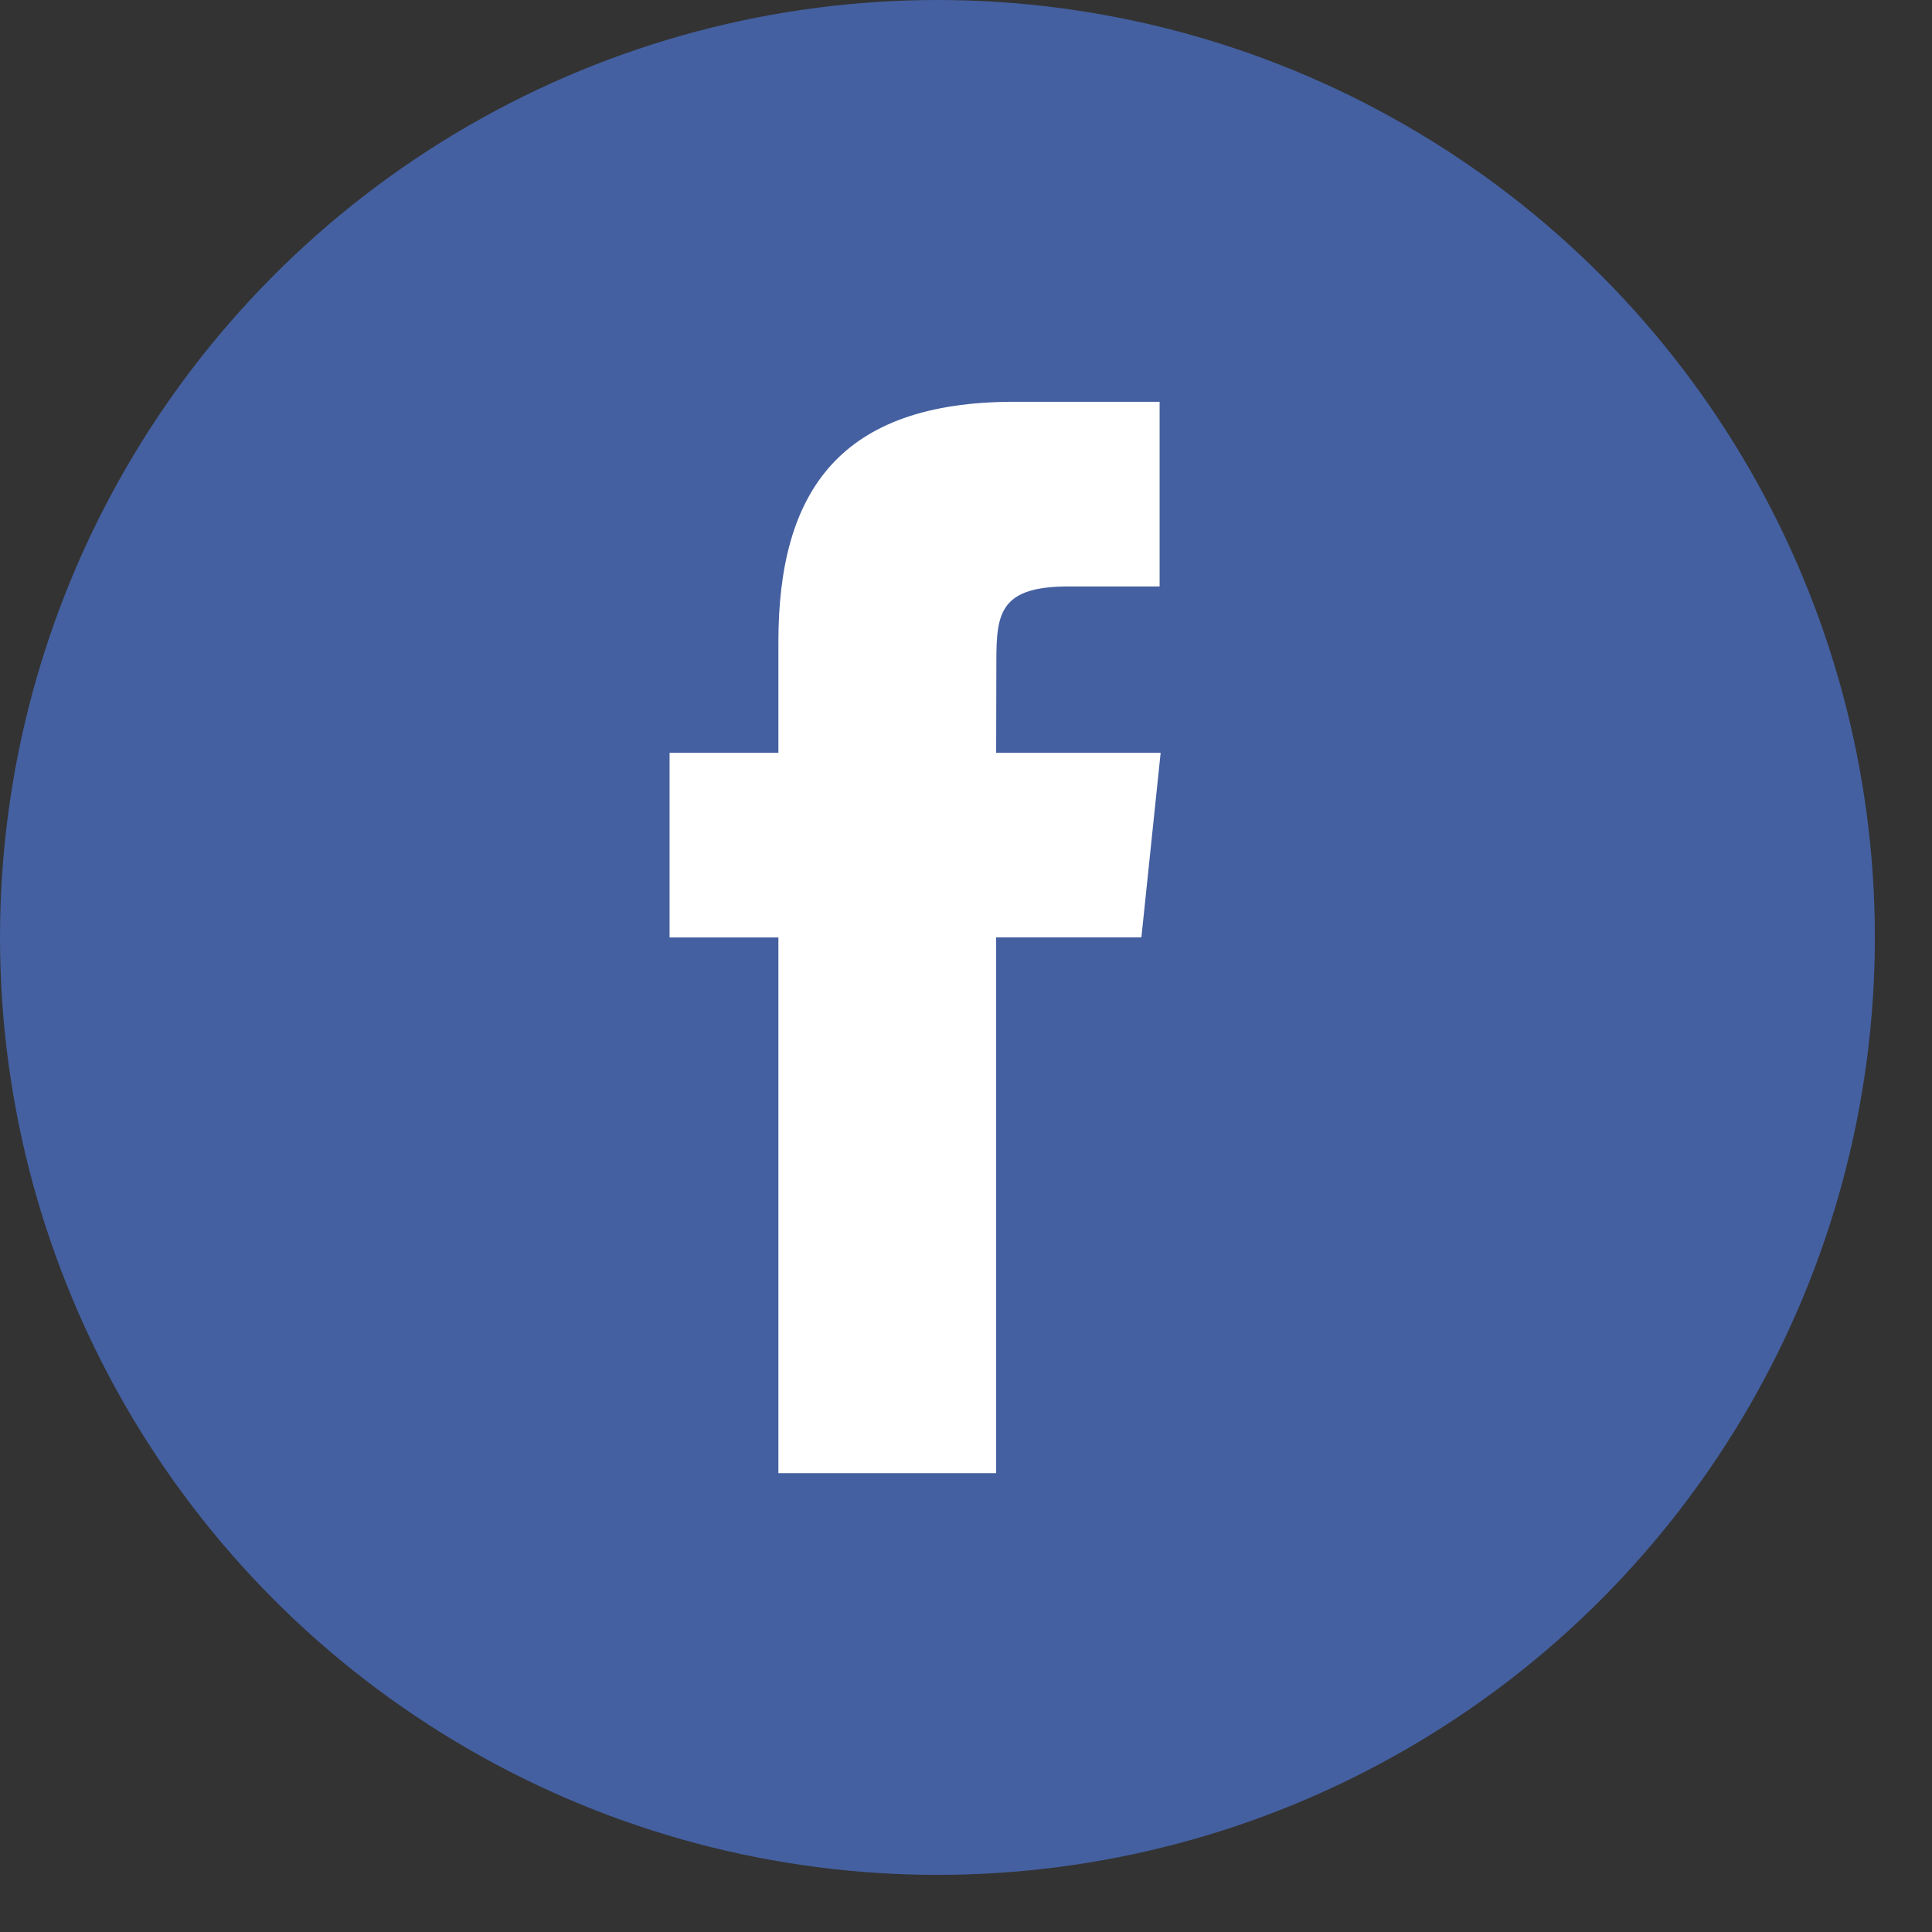
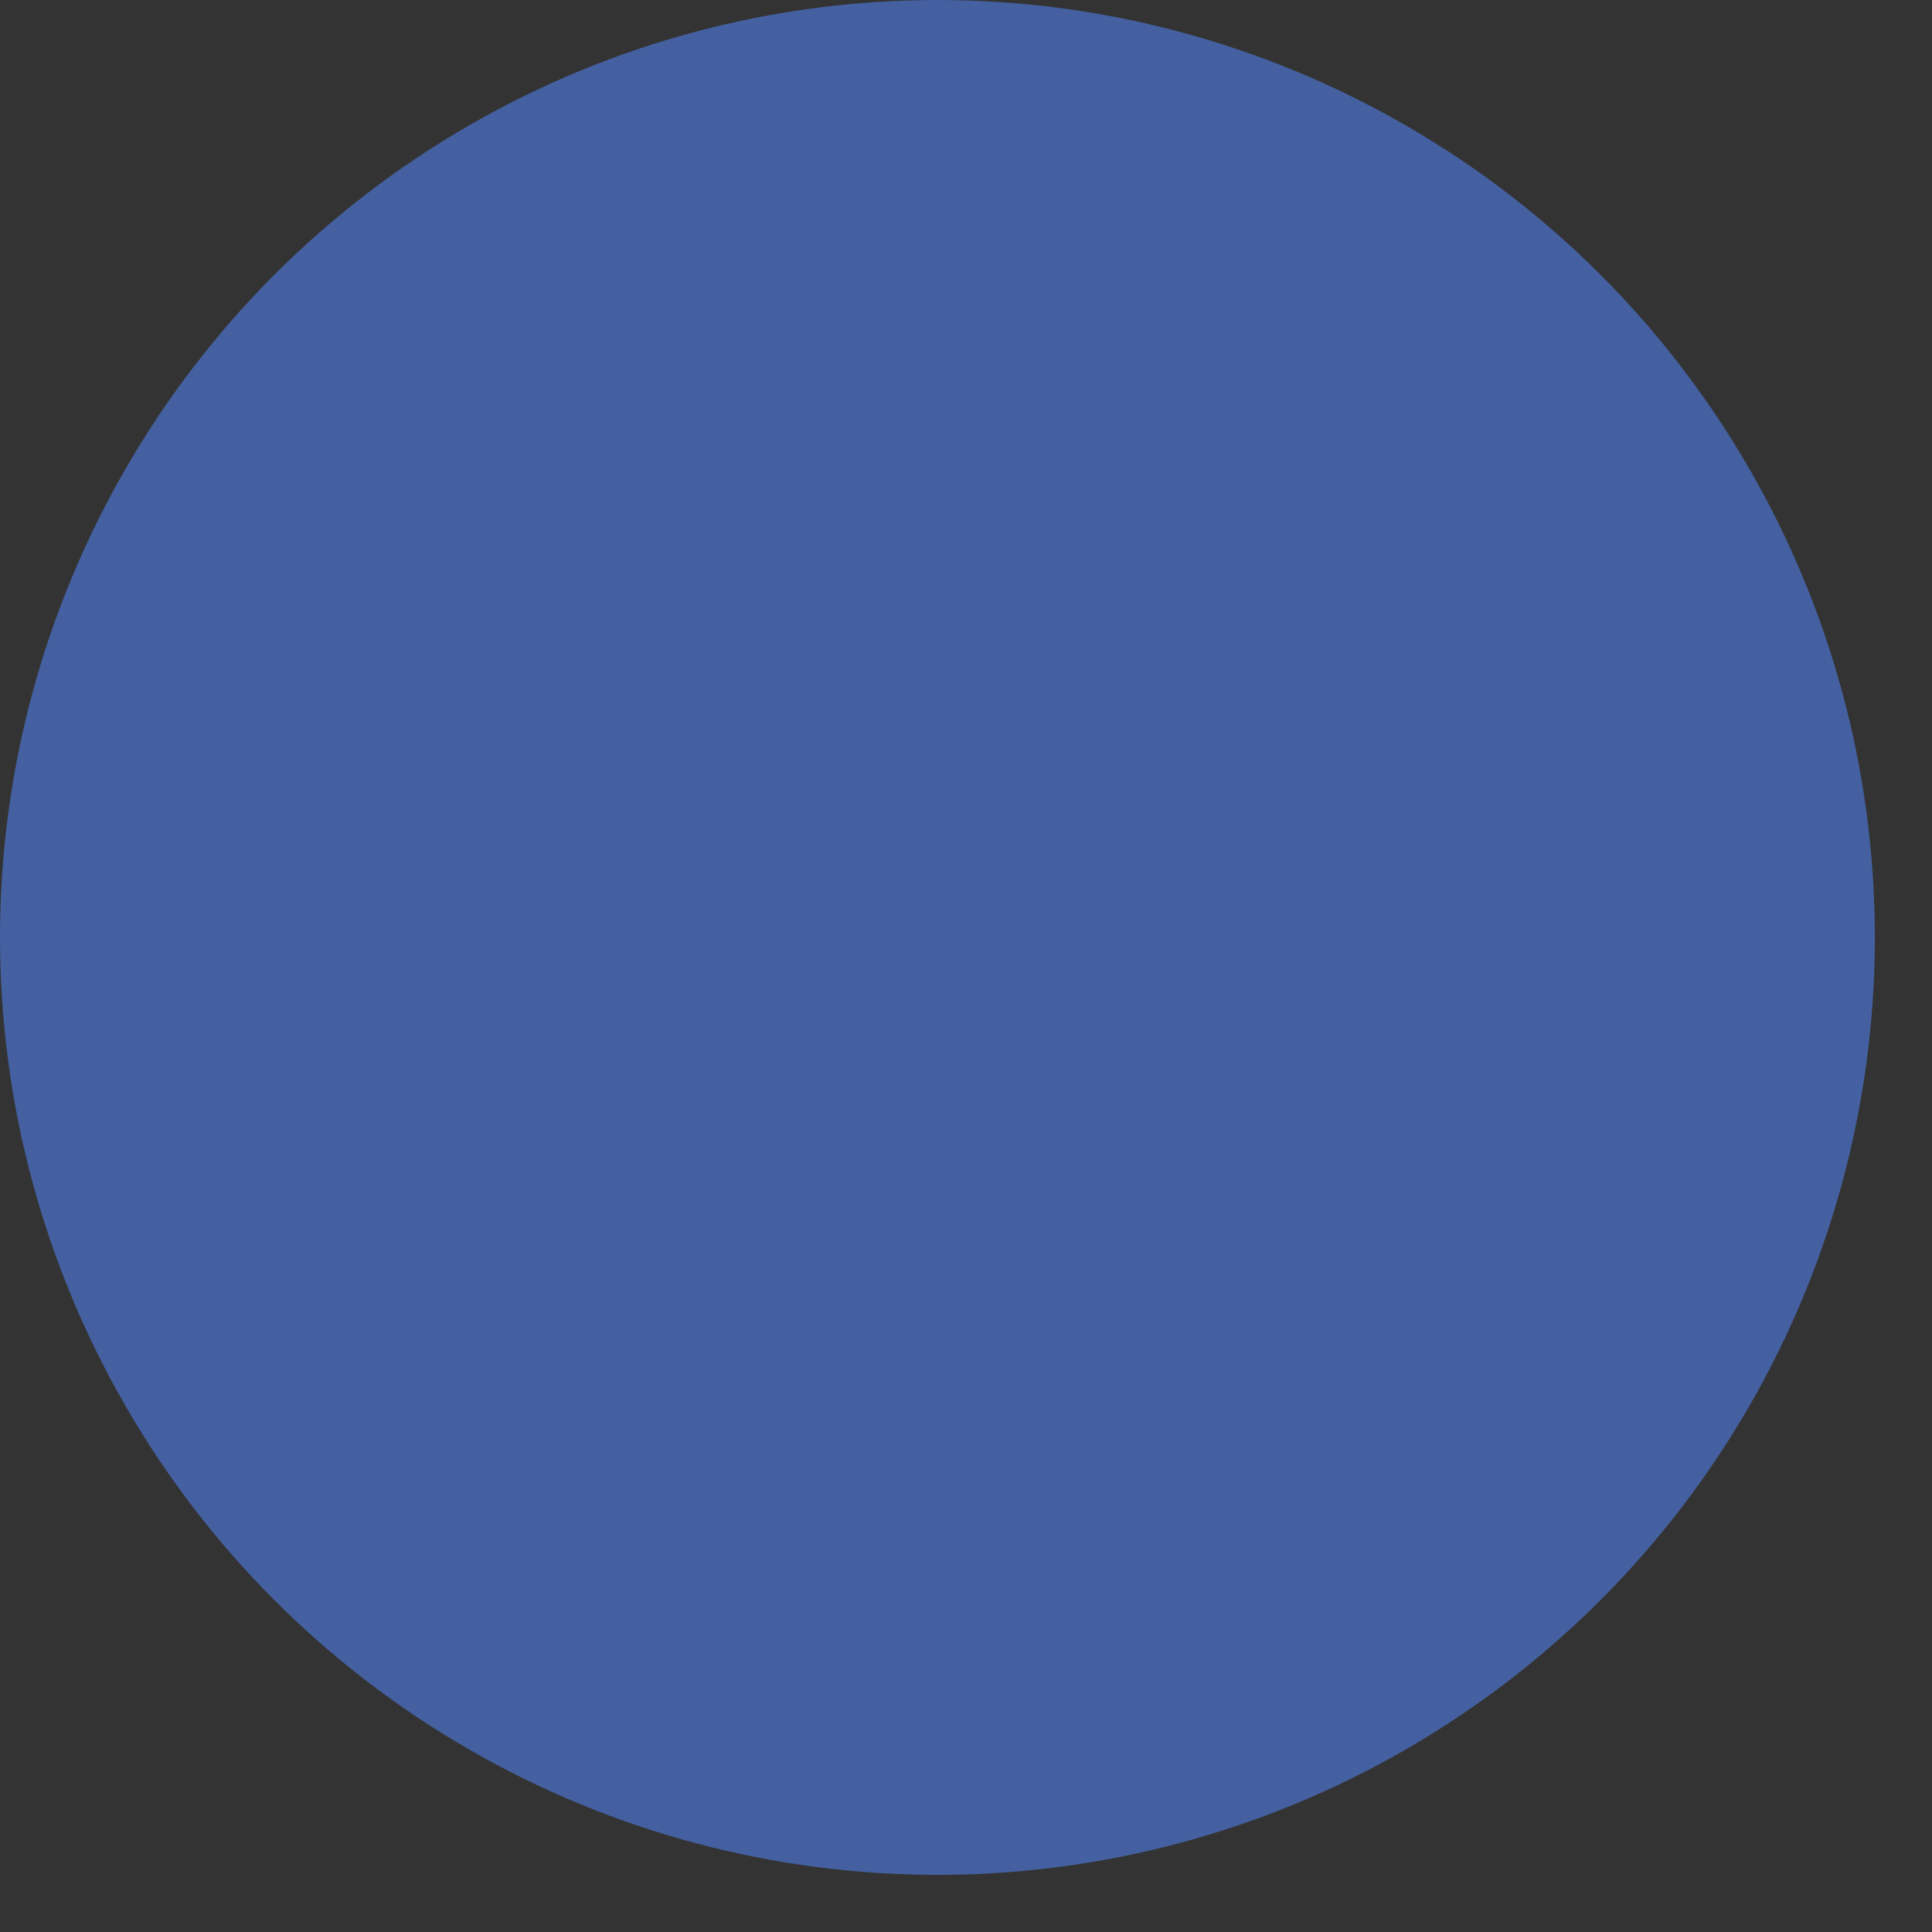
<svg xmlns="http://www.w3.org/2000/svg" width="28px" height="28px" viewBox="0 0 28 28" version="1.1">
  <rect x="0" y="0" width="28" height="28" fill="#333333" stroke="none" />
  <title>Group 4</title>
  <g id="Raptor-Rainwater" stroke="none" stroke-width="1" fill="none" fill-rule="evenodd">
    <g id="navigation" transform="translate(-23, -565)">
      <g id="Group-4" transform="translate(23, 565)">
        <circle id="Oval" fill="#4460A0" cx="13.586" cy="13.586" r="13.586" />
-         <path d="M14.437,21.35 L14.437,13.585 L16.542,13.585 L16.821,10.91 L14.437,10.91 L14.44,9.57 C14.44,8.873 14.505,8.499 15.49,8.499 L16.806,8.499 L16.806,5.823 L14.7,5.823 C12.171,5.823 11.281,7.121 11.281,9.303 L11.281,10.91 L9.704,10.91 L9.704,13.586 L11.281,13.586 L11.281,21.35 L14.437,21.35 Z" id="Shape" fill="#FFFFFF" fill-rule="nonzero" />
      </g>
    </g>
  </g>
</svg>